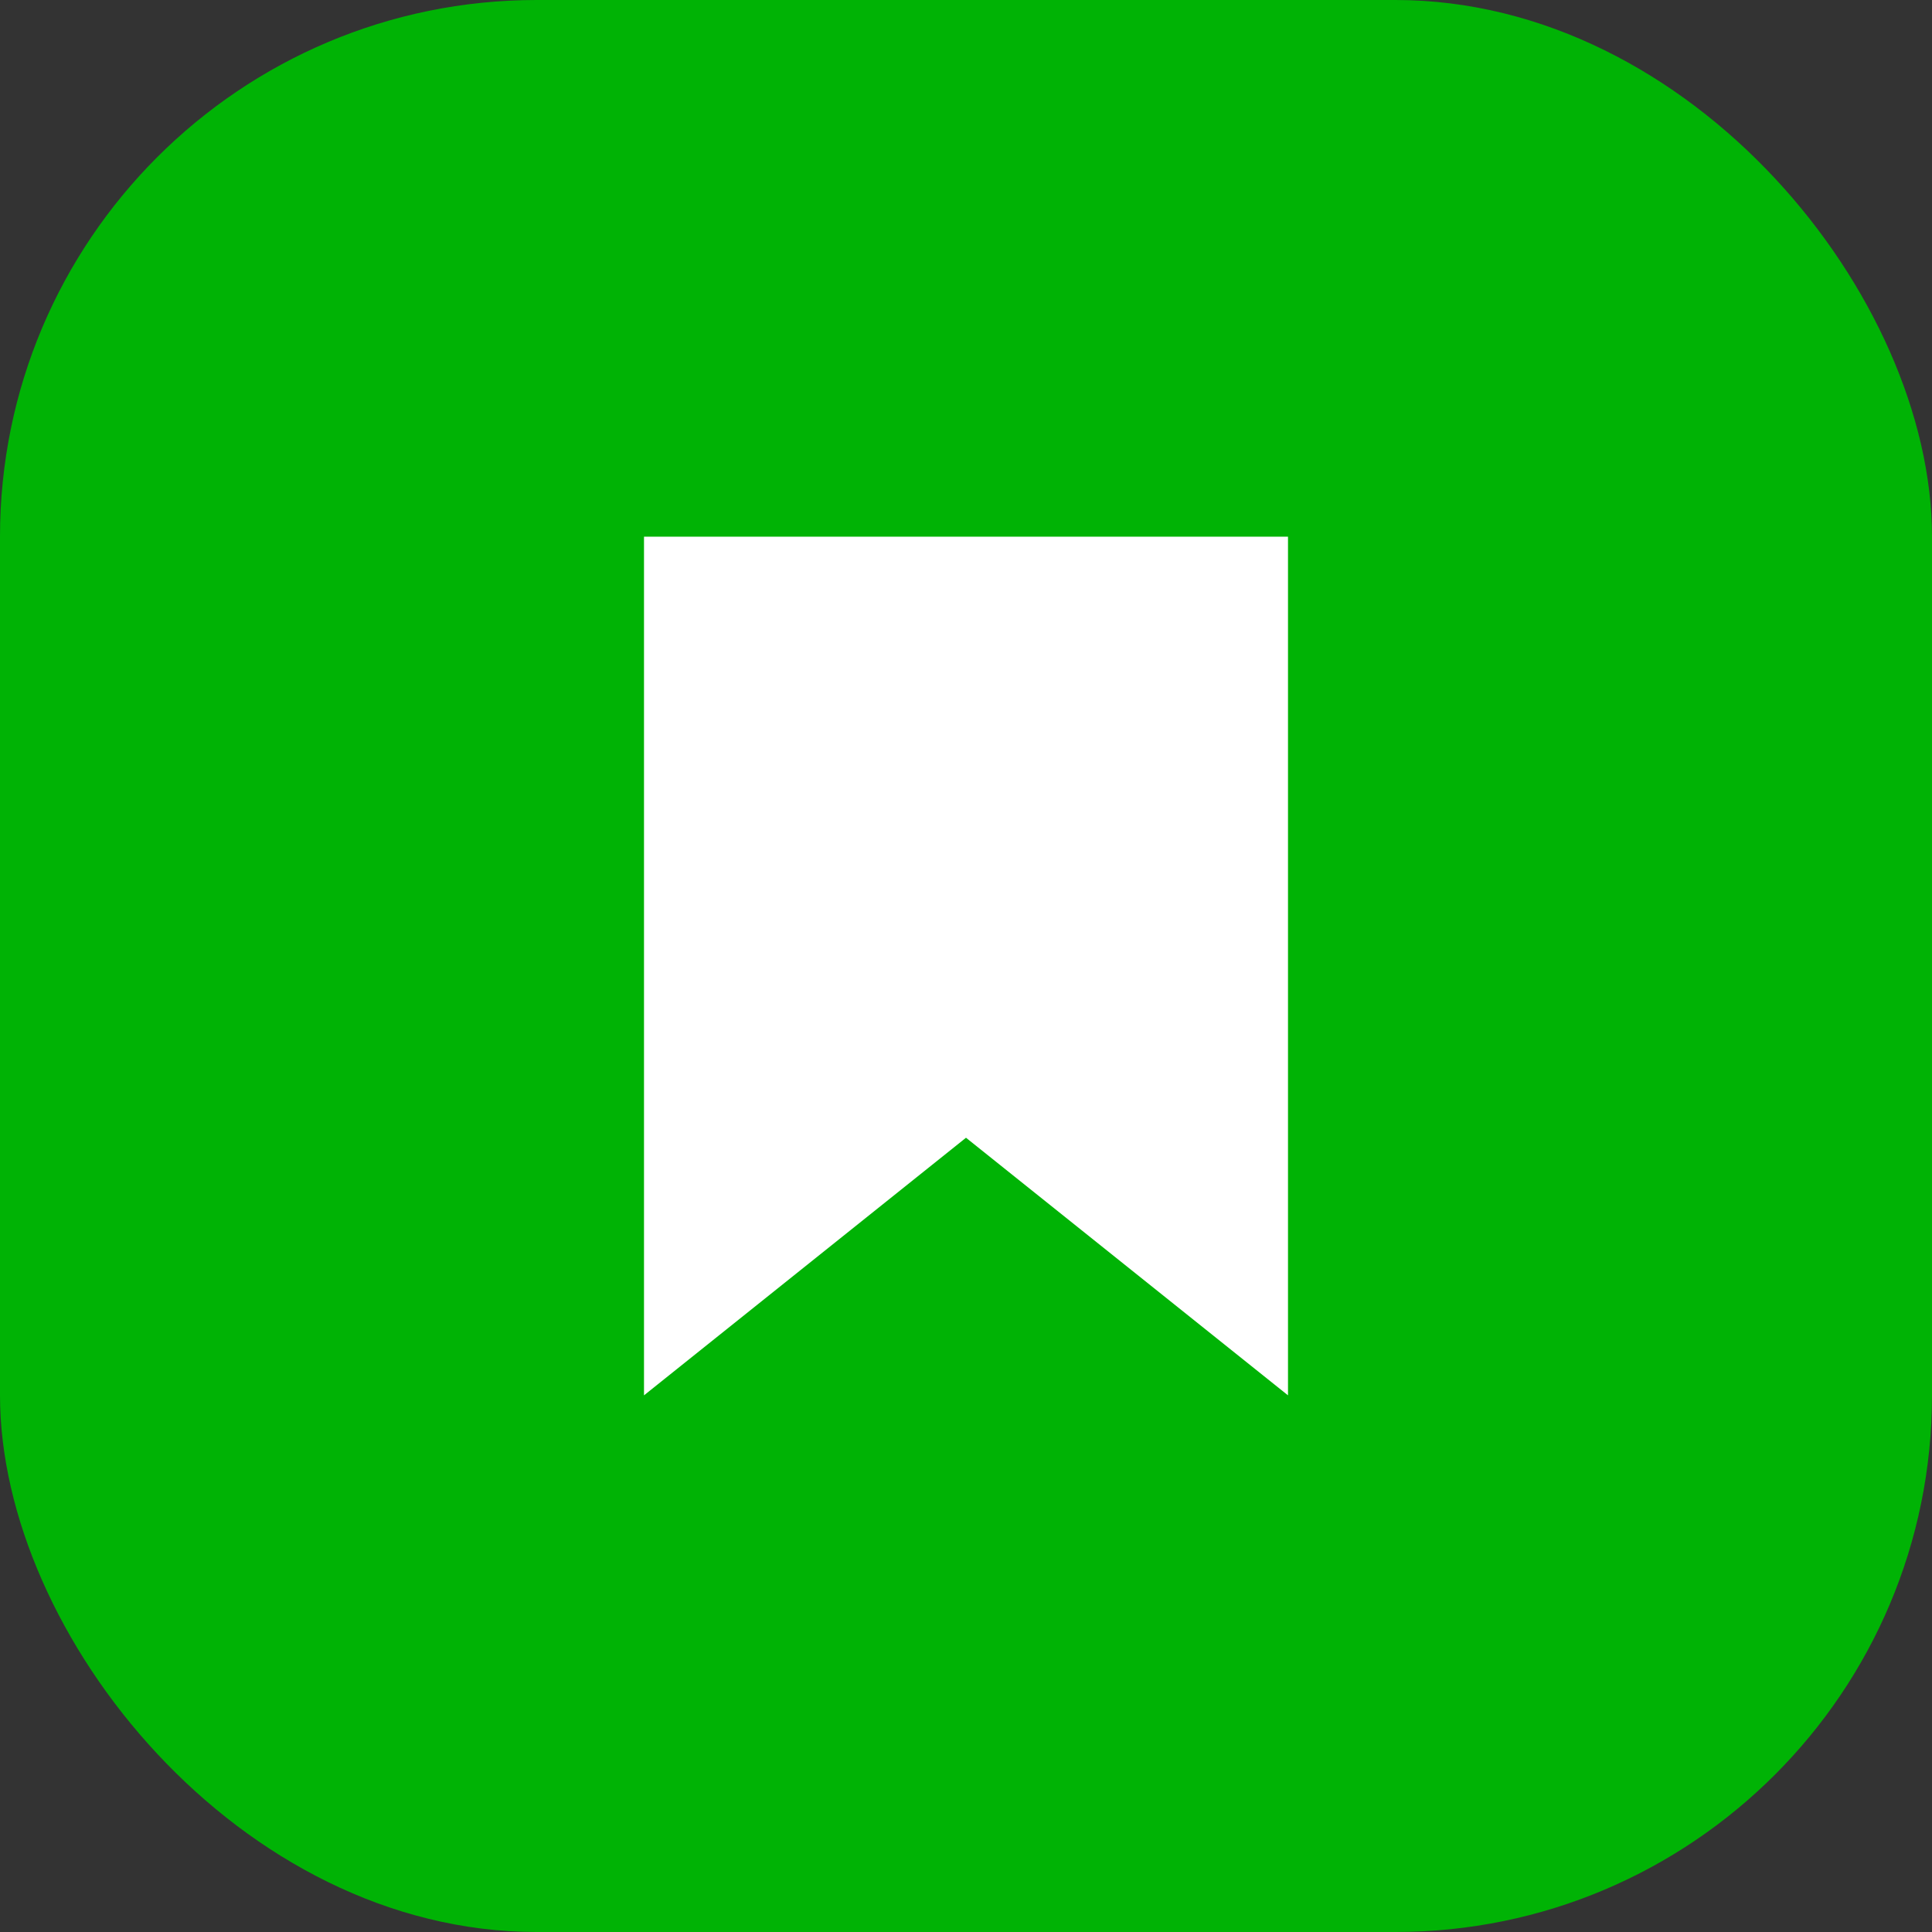
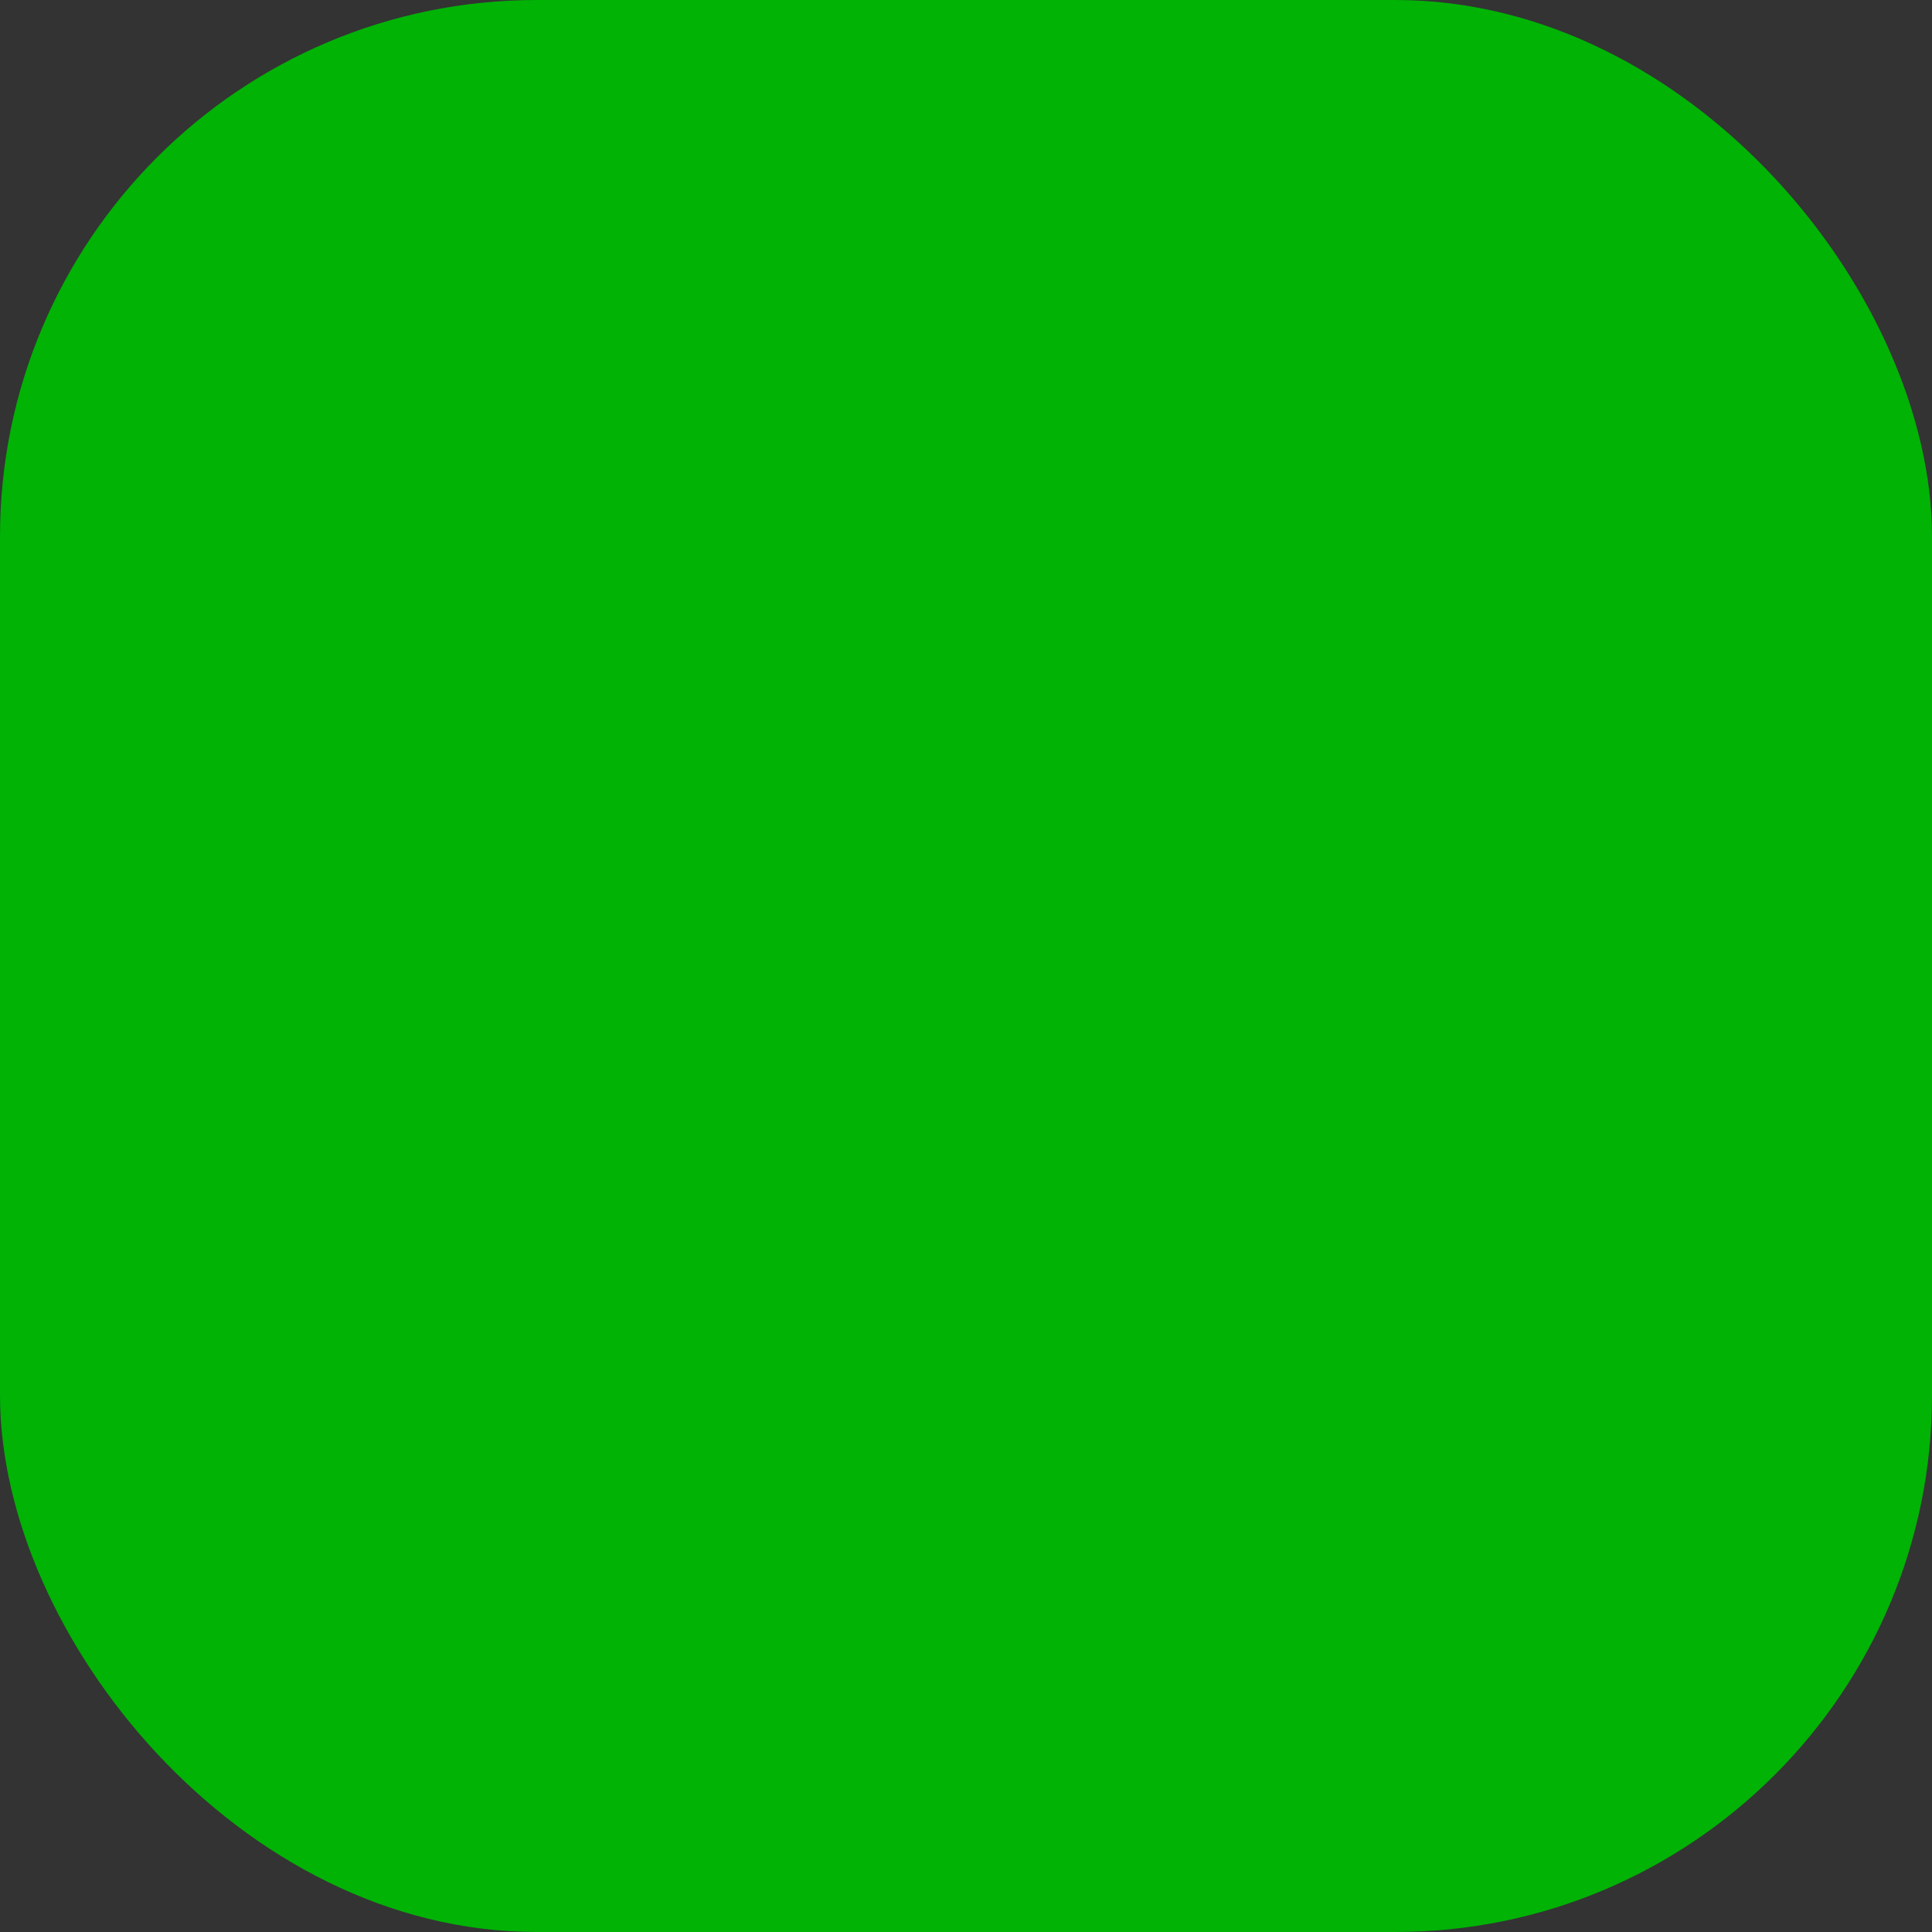
<svg xmlns="http://www.w3.org/2000/svg" width="18" height="18" viewBox="0 0 18 18">
  <rect x="0" y="0" width="18" height="18" fill="#333333" stroke="none" />
  <g fill="none" fill-rule="evenodd">
    <rect width="18" height="18" fill="#00B305" rx="5" />
-     <path fill="#FFF" d="M12 5H6v8l3-2.4 3 2.4z" />
  </g>
</svg>